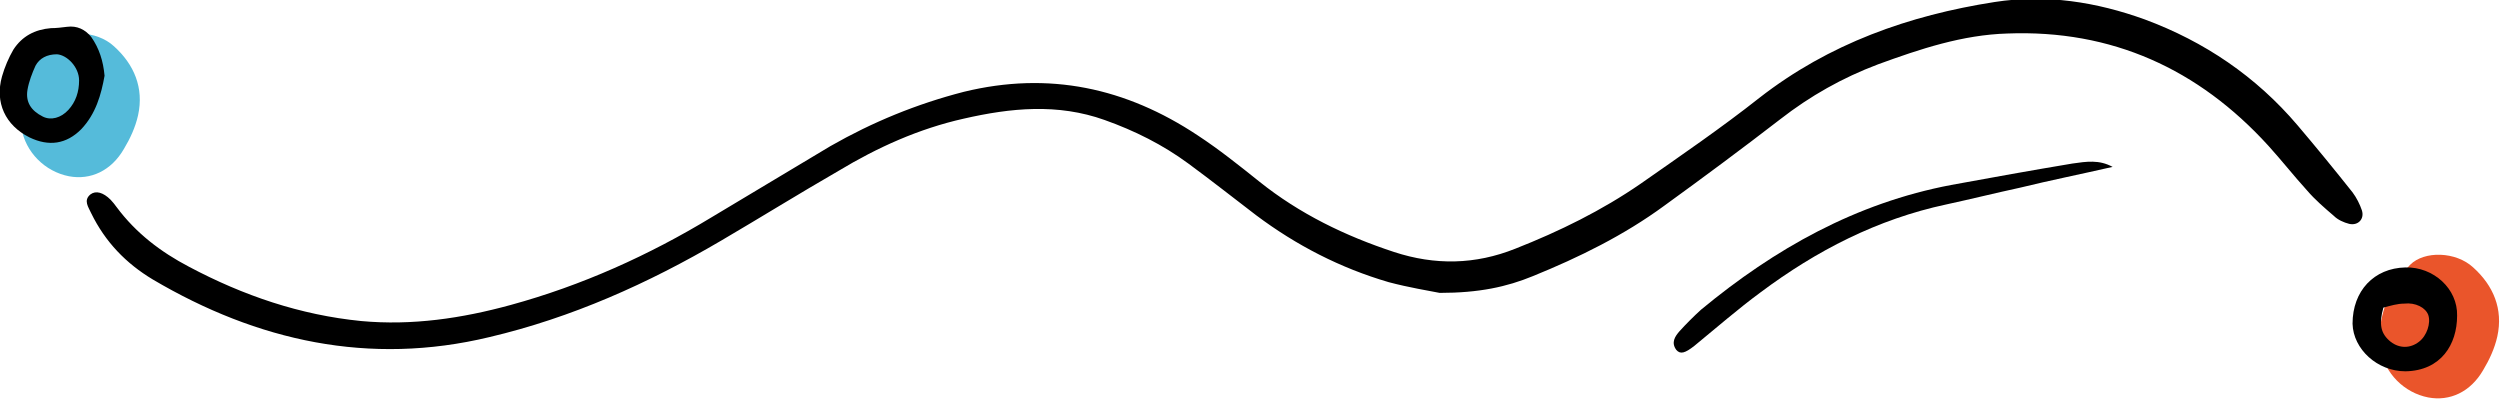
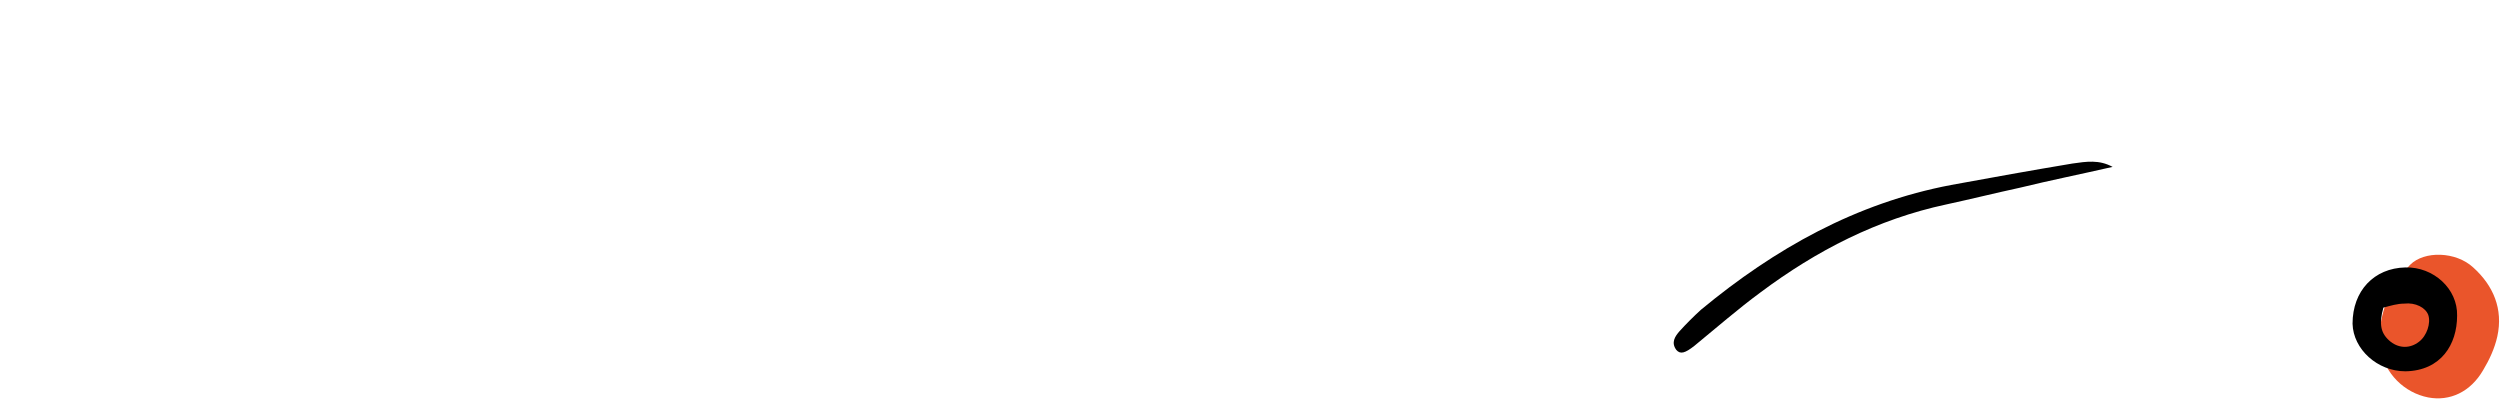
<svg xmlns="http://www.w3.org/2000/svg" width="373" height="60" viewBox="0 0 373 60" fill="none">
-   <path d="M3 16.9C3.3 13 4.8 9.4 7.6 6.5C9.7 4.4 14.4 4.5 17 6.9C20 9.6 21.5 13.1 20.6 17.2C20.2 19 19.4 20.7 18.5 22.2C16.6 25.5 13.5 26.9 10.3 26.3C6.7 25.6 3.8 22.7 3.2 19.1C3.1 18.4 3.1 17.7 3 16.9Z" fill="#55BBDA" />
  <path d="M355 49.9C355.3 46 356.8 42.4 359.6 39.5C361.7 37.4 366.4 37.5 369 39.9C372 42.6 373.5 46.1 372.6 50.2C372.2 52 371.4 53.7 370.5 55.2C368.6 58.5 365.5 59.9 362.3 59.3C358.7 58.6 355.8 55.7 355.2 52.1C355.1 51.4 355.1 50.7 355 49.9Z" fill="#EA552B" />
  <g clip-path="url(#clip0)">
-     <path d="M214.8 43.7C213.3 43.4 210.2 42.9 207.2 42.1C200 40 193.4 36.6 187.4 32.1C184 29.5 180.7 26.9 177.3 24.4C173.5 21.6 169.3 19.5 164.8 17.9C157.8 15.4 150.8 16.1 143.8 17.7C137.1 19.2 130.9 22 125.1 25.5C119.2 28.9 113.4 32.5 107.6 35.9C96.7 42.3 85.3 47.4 73 50.3C55.1 54.6 38.4 50.9 22.8 41.7C18.8 39.3 15.7 36.1 13.6 31.8C13.2 30.9 12.4 29.9 13.5 29C14.3 28.4 15.4 28.7 16.5 29.8C16.8 30.1 17.1 30.5 17.4 30.9C20.3 34.8 24 37.6 28.2 39.8C36.3 44.1 44.8 47 53.9 47.9C61.5 48.6 68.9 47.5 76.2 45.5C86.8 42.6 96.8 38.1 106.2 32.4C112.1 28.9 118 25.3 123.9 21.8C130.2 18.2 136.8 15.5 143.8 13.7C156.5 10.6 168 13.1 178.7 20.2C181.9 22.3 184.9 24.7 187.9 27.1C193.9 31.9 200.7 35.2 208 37.6C214.1 39.6 220.1 39.5 226.1 37.1C232.7 34.5 239 31.4 244.8 27.4C250.8 23.2 256.8 19.1 262.5 14.6C272.9 6.5 284.8 2.3 297.6 0.3C305.3 -0.9 312.8 0.3 320 2.9C328.9 6.2 336.6 11.4 342.8 18.7C345.6 22 348.3 25.3 351 28.7C351.6 29.5 352.1 30.5 352.4 31.4C352.8 32.7 351.8 33.7 350.5 33.4C349.7 33.2 348.8 32.8 348.2 32.2C346.8 31 345.4 29.8 344.2 28.4C342.2 26.2 340.4 23.9 338.4 21.7C328 10.3 315.1 4.4 299.5 5C292.8 5.2 286.5 7.3 280.2 9.6C274.9 11.6 270.1 14.3 265.6 17.8C259.9 22.2 254.1 26.5 248.3 30.7C242.3 35.1 235.6 38.4 228.7 41.2C224.8 42.8 220.7 43.7 214.8 43.7Z" fill="black" />
    <path d="M315.2 24.9C310.4 26 305.9 26.9 301.4 28C297.7 28.8 294.1 29.7 290.4 30.5C280.1 32.7 271 37.4 262.7 43.6C259.3 46.1 256.1 48.9 252.8 51.6C251.4 52.7 250.7 52.9 250.1 52.2C249.3 51.1 249.9 50.2 250.6 49.4C251.6 48.3 252.7 47.2 253.8 46.2C264.8 37.1 276.9 30.3 291.1 27.6C297.1 26.5 303.2 25.4 309.2 24.4C311.3 24.1 313.2 23.8 315.2 24.9Z" fill="black" />
    <path d="M358.9 55.4C354.7 55.4 351.1 52.1 351 48.3C351 43.4 354.2 40 358.9 39.9C363.1 39.8 366.7 43.1 366.6 47.1C366.6 51.4 364.2 55.3 358.9 55.4ZM355.6 45.9C354.9 48.4 355.2 49.8 356.7 51C358 52 359.6 52 360.9 51C362.1 50.1 362.7 48.2 362.3 47C361.9 45.9 360.4 45.1 358.7 45.3C357.7 45.3 356.7 45.6 355.6 45.9Z" fill="black" />
-     <path d="M15.6 11.3C15.1 14.1 14.3 17 12.1 19.3C9.9 21.5 7.3 21.9 4.4 20.5C0.8 18.7 -0.8 15.3 0.3 11.4C0.7 10 1.3 8.6 2 7.4C3.3 5.4 5.2 4.4 7.6 4.2C8.4 4.2 9.2 4.1 10 4C11.5 3.8 12.7 4.4 13.6 5.5C14.8 7.2 15.4 9.1 15.6 11.3ZM8.5 8.1C7 8.1 5.9 8.7 5.3 9.8C4.8 10.9 4.3 12.2 4.1 13.4C3.8 15.2 4.6 16.5 6.4 17.4C7.6 18 9.1 17.6 10.2 16.4C11.3 15.2 11.8 13.7 11.8 12C11.8 10 10 8.2 8.5 8.1Z" fill="black" />
  </g>
  <defs>
    <clipPath id="clip0">
      <rect width="366.6" height="55.4" fill="white" />
    </clipPath>
  </defs>
</svg>